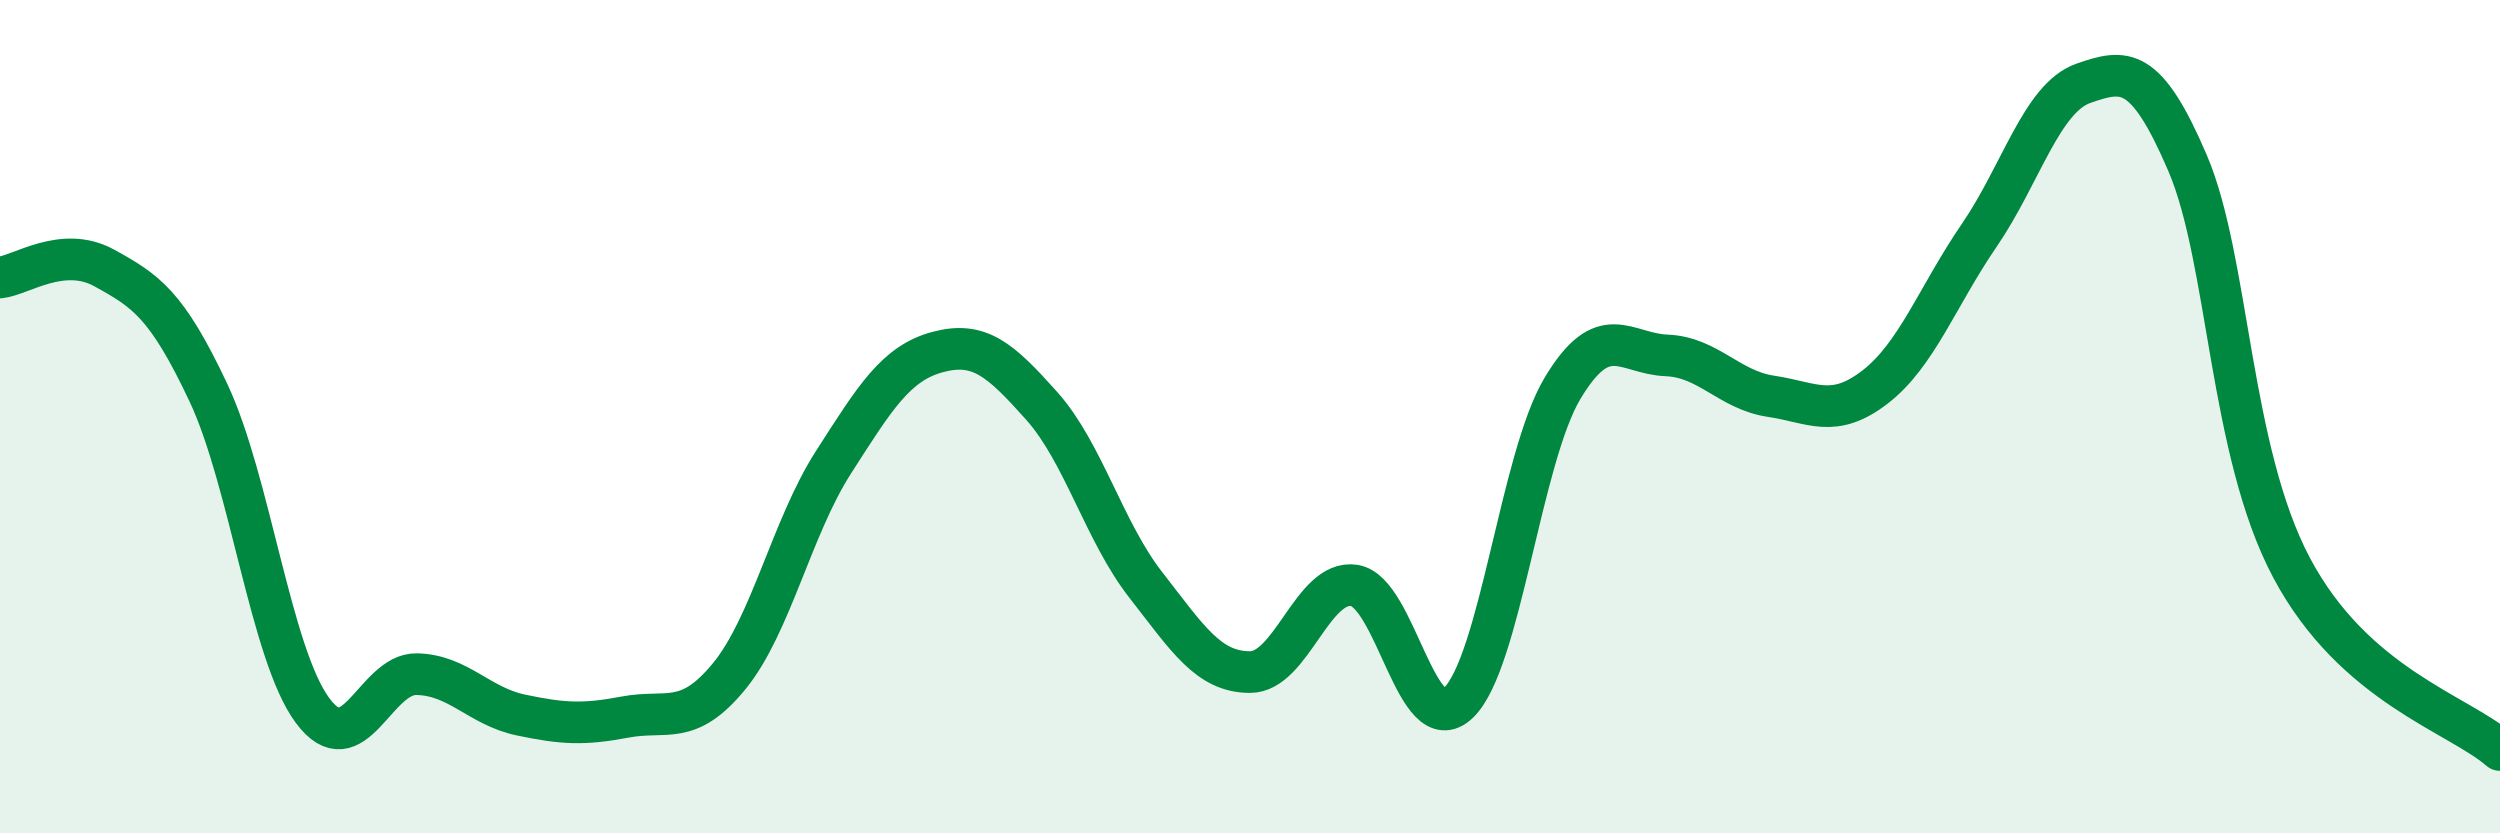
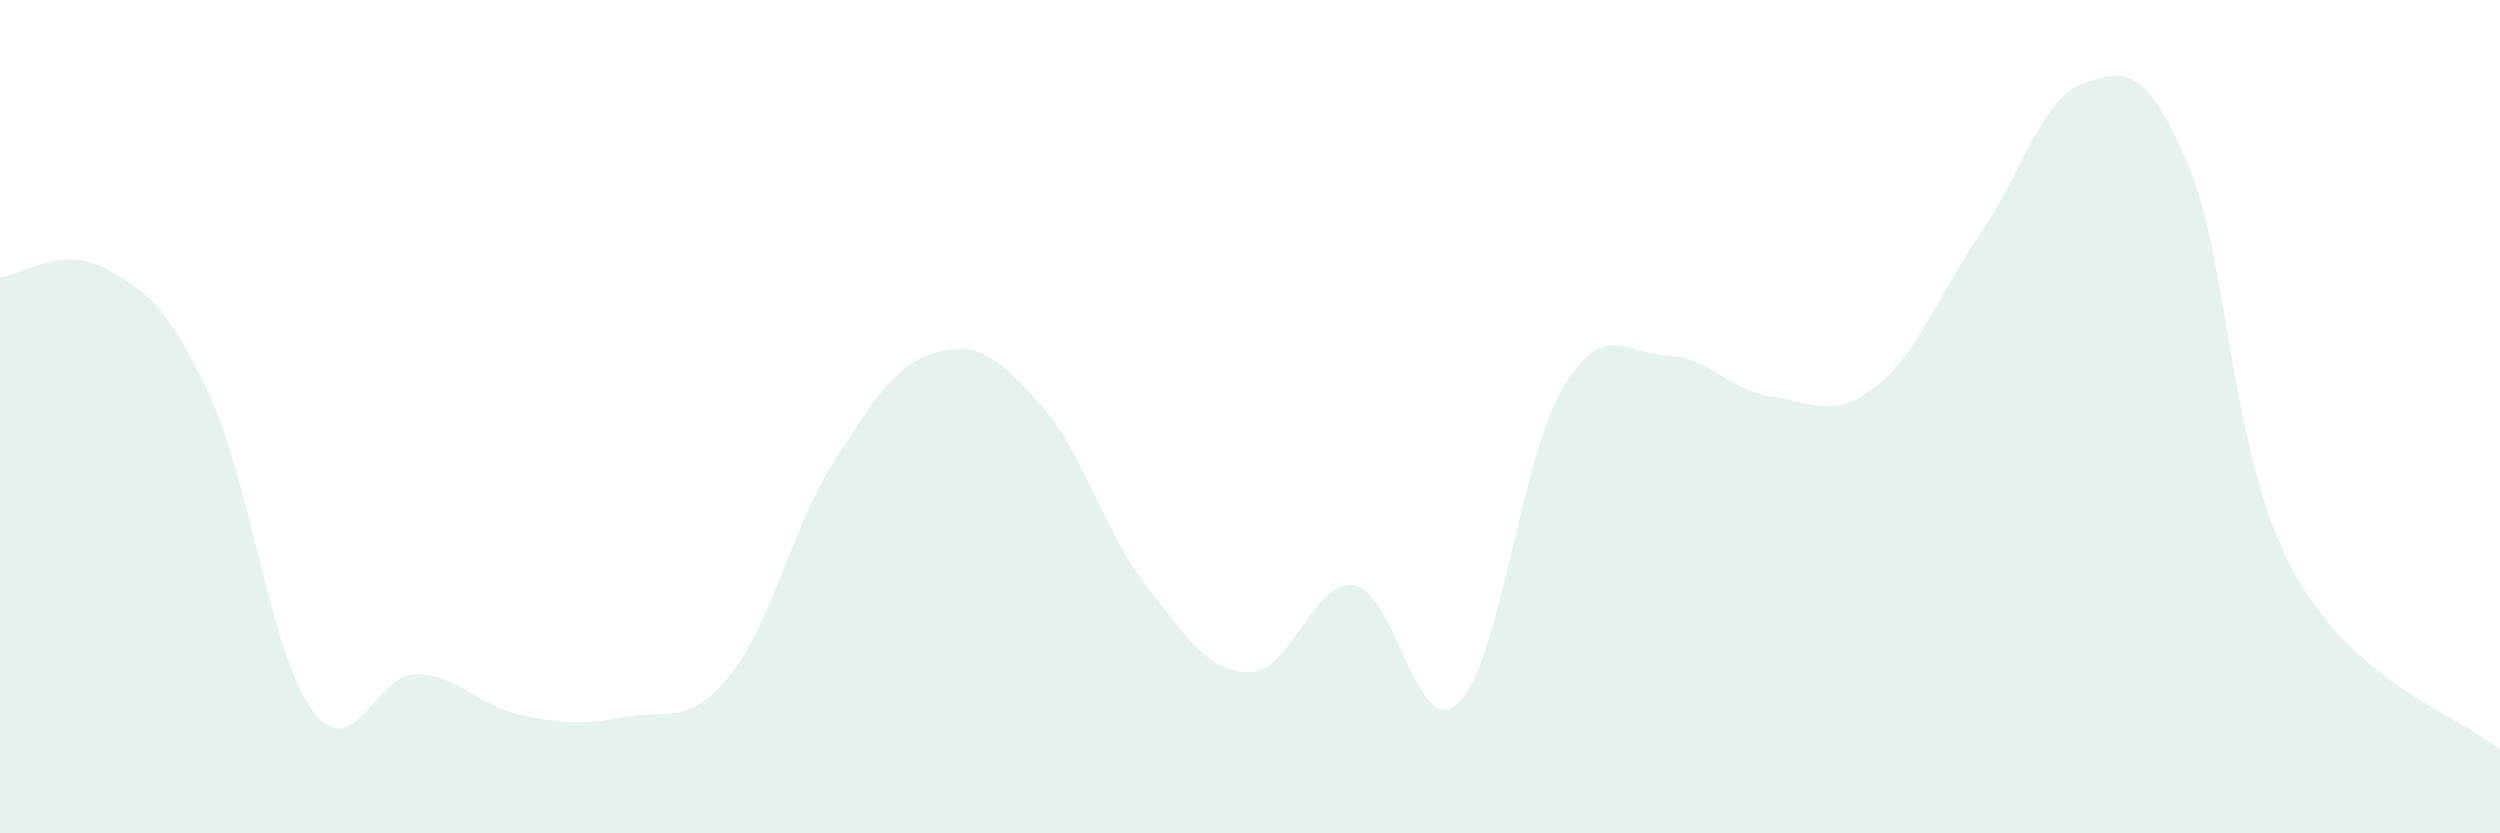
<svg xmlns="http://www.w3.org/2000/svg" width="60" height="20" viewBox="0 0 60 20">
  <path d="M 0,6.66 C 0.5,6.61 1.5,5.88 2.5,6.43 C 3.5,6.98 4,7.3 5,9.42 C 6,11.54 6.5,15.7 7.5,17.05 C 8.5,18.4 9,16.16 10,16.18 C 11,16.2 11.5,16.95 12.5,17.16 C 13.5,17.37 14,17.4 15,17.21 C 16,17.02 16.5,17.45 17.5,16.23 C 18.5,15.01 19,12.66 20,11.1 C 21,9.54 21.5,8.72 22.5,8.45 C 23.5,8.18 24,8.62 25,9.74 C 26,10.86 26.5,12.76 27.5,14.04 C 28.5,15.32 29,16.13 30,16.13 C 31,16.13 31.5,13.9 32.5,14.05 C 33.5,14.2 34,17.82 35,16.87 C 36,15.92 36.5,10.99 37.5,9.32 C 38.5,7.65 39,8.49 40,8.53 C 41,8.57 41.5,9.36 42.5,9.51 C 43.5,9.66 44,10.06 45,9.29 C 46,8.52 46.5,7.11 47.5,5.65 C 48.5,4.19 49,2.35 50,2 C 51,1.65 51.5,1.58 52.5,3.91 C 53.5,6.24 53.5,10.81 55,13.63 C 56.5,16.45 59,17.13 60,18L60 20L0 20Z" fill="#008740" opacity="0.1" stroke-linecap="round" stroke-linejoin="round" />
-   <path d="M 0,6.66 C 0.5,6.61 1.5,5.88 2.5,6.43 C 3.5,6.98 4,7.3 5,9.42 C 6,11.54 6.5,15.7 7.5,17.05 C 8.5,18.4 9,16.16 10,16.18 C 11,16.2 11.5,16.95 12.5,17.16 C 13.5,17.37 14,17.4 15,17.21 C 16,17.02 16.5,17.45 17.5,16.23 C 18.5,15.01 19,12.66 20,11.1 C 21,9.54 21.5,8.72 22.5,8.45 C 23.5,8.18 24,8.62 25,9.74 C 26,10.86 26.5,12.76 27.5,14.04 C 28.5,15.32 29,16.13 30,16.13 C 31,16.13 31.5,13.9 32.5,14.05 C 33.5,14.2 34,17.82 35,16.87 C 36,15.92 36.5,10.99 37.5,9.32 C 38.5,7.65 39,8.49 40,8.53 C 41,8.57 41.5,9.36 42.5,9.51 C 43.5,9.66 44,10.06 45,9.29 C 46,8.52 46.5,7.11 47.5,5.65 C 48.5,4.19 49,2.35 50,2 C 51,1.65 51.5,1.58 52.5,3.91 C 53.5,6.24 53.5,10.81 55,13.63 C 56.5,16.45 59,17.13 60,18" stroke="#008740" stroke-width="1" fill="none" stroke-linecap="round" stroke-linejoin="round" />
</svg>